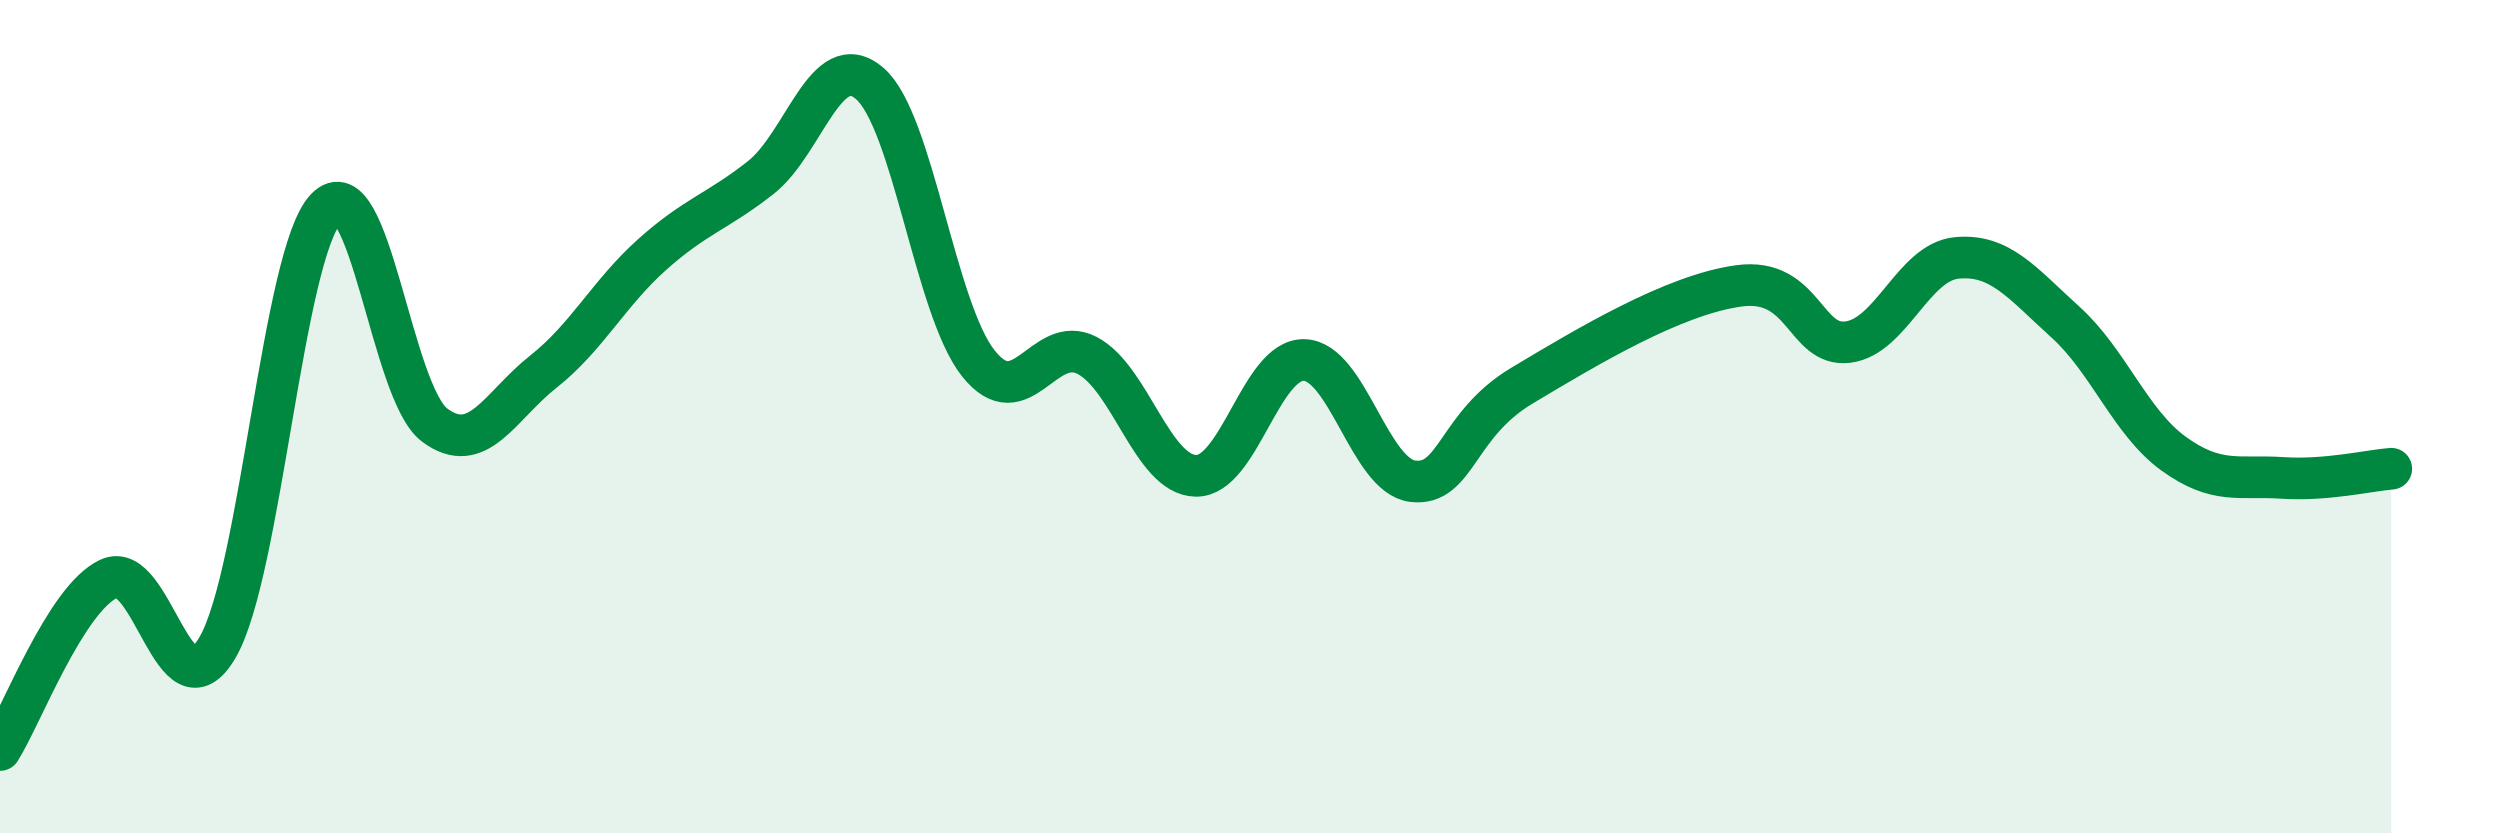
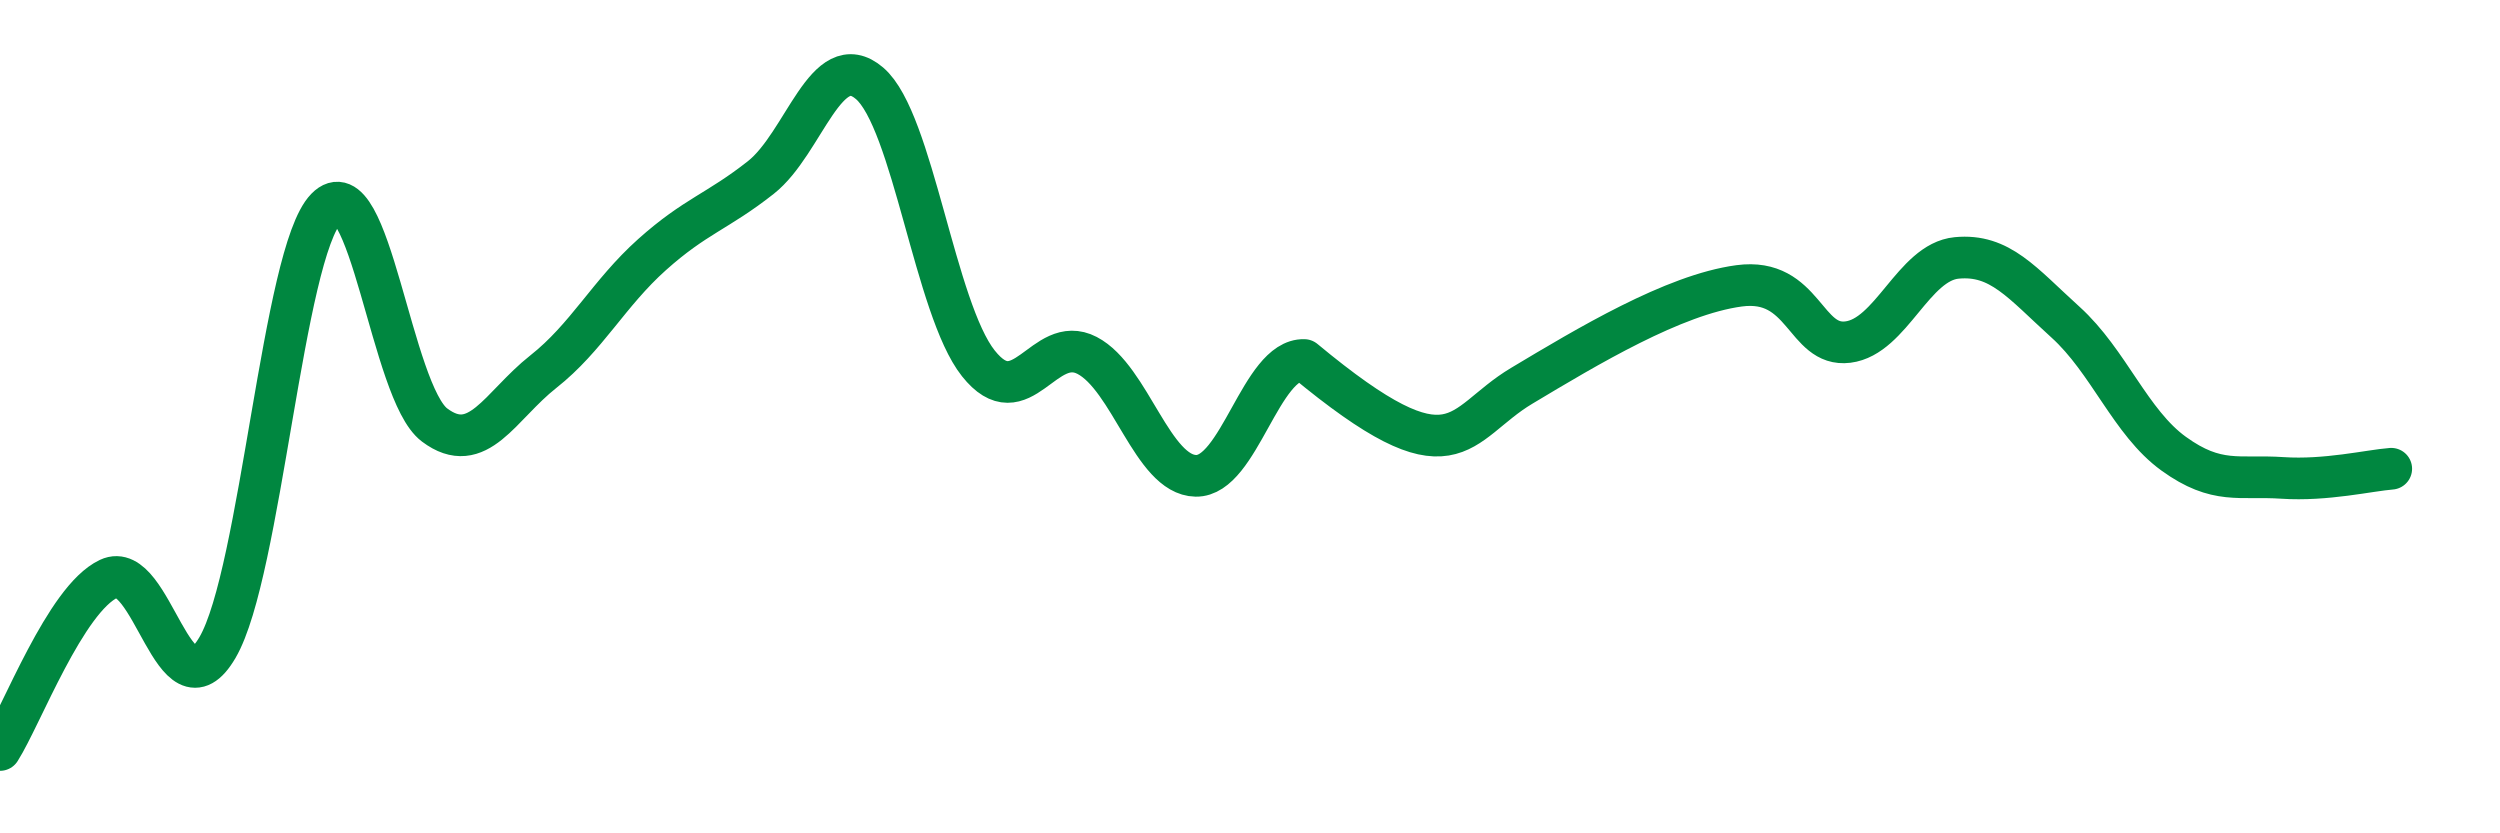
<svg xmlns="http://www.w3.org/2000/svg" width="60" height="20" viewBox="0 0 60 20">
-   <path d="M 0,18 C 0.52,17.18 1.57,14.38 2.61,13.89 C 3.65,13.4 4.18,17.32 5.22,15.54 C 6.26,13.76 6.79,6.07 7.83,5 C 8.87,3.93 9.39,9.42 10.43,10.2 C 11.47,10.98 12,9.74 13.04,8.92 C 14.08,8.1 14.61,7.04 15.65,6.11 C 16.69,5.18 17.22,5.08 18.26,4.26 C 19.3,3.44 19.83,1.11 20.87,2 C 21.91,2.89 22.44,7.41 23.48,8.72 C 24.52,10.03 25.05,7.99 26.09,8.53 C 27.13,9.07 27.66,11.4 28.7,11.42 C 29.74,11.44 30.26,8.61 31.3,8.64 C 32.34,8.67 32.87,11.43 33.91,11.55 C 34.95,11.67 34.95,10.2 36.52,9.26 C 38.09,8.32 40.17,7.07 41.74,6.86 C 43.31,6.65 43.31,8.34 44.35,8.21 C 45.39,8.08 45.92,6.29 46.96,6.19 C 48,6.09 48.53,6.79 49.57,7.73 C 50.61,8.67 51.13,10.14 52.17,10.89 C 53.21,11.64 53.74,11.4 54.78,11.47 C 55.82,11.54 56.87,11.29 57.39,11.25L57.39 20L0 20Z" fill="#008740" opacity="0.1" stroke-linecap="round" stroke-linejoin="round" />
-   <path d="M 0,18 C 0.52,17.18 1.57,14.38 2.61,13.89 C 3.65,13.4 4.18,17.32 5.22,15.54 C 6.26,13.76 6.79,6.07 7.83,5 C 8.87,3.93 9.39,9.42 10.43,10.2 C 11.47,10.98 12,9.74 13.04,8.92 C 14.08,8.1 14.61,7.04 15.65,6.11 C 16.69,5.18 17.22,5.08 18.26,4.26 C 19.3,3.44 19.83,1.11 20.87,2 C 21.91,2.89 22.44,7.41 23.48,8.72 C 24.52,10.03 25.05,7.99 26.09,8.53 C 27.13,9.07 27.66,11.4 28.7,11.42 C 29.74,11.44 30.26,8.61 31.3,8.64 C 32.34,8.67 32.87,11.43 33.91,11.55 C 34.95,11.67 34.95,10.2 36.52,9.26 C 38.09,8.32 40.17,7.07 41.74,6.86 C 43.31,6.65 43.31,8.34 44.35,8.21 C 45.39,8.08 45.92,6.29 46.96,6.19 C 48,6.09 48.53,6.79 49.57,7.73 C 50.61,8.67 51.13,10.14 52.17,10.89 C 53.21,11.64 53.74,11.4 54.78,11.47 C 55.82,11.54 56.87,11.29 57.39,11.25" stroke="#008740" stroke-width="1" fill="none" stroke-linecap="round" stroke-linejoin="round" />
+   <path d="M 0,18 C 0.52,17.18 1.57,14.38 2.61,13.89 C 3.65,13.4 4.18,17.32 5.22,15.54 C 6.26,13.76 6.79,6.07 7.83,5 C 8.87,3.93 9.39,9.42 10.43,10.2 C 11.47,10.98 12,9.74 13.04,8.92 C 14.08,8.1 14.61,7.04 15.65,6.11 C 16.69,5.18 17.22,5.08 18.26,4.26 C 19.3,3.44 19.83,1.11 20.87,2 C 21.91,2.89 22.44,7.41 23.48,8.72 C 24.52,10.03 25.05,7.99 26.09,8.53 C 27.13,9.07 27.66,11.4 28.7,11.42 C 29.74,11.44 30.26,8.61 31.3,8.64 C 34.95,11.67 34.95,10.2 36.52,9.26 C 38.09,8.32 40.17,7.07 41.74,6.86 C 43.31,6.65 43.31,8.34 44.35,8.21 C 45.39,8.08 45.92,6.29 46.96,6.19 C 48,6.09 48.53,6.79 49.57,7.73 C 50.61,8.67 51.13,10.14 52.17,10.89 C 53.21,11.64 53.74,11.4 54.78,11.47 C 55.82,11.54 56.87,11.29 57.39,11.25" stroke="#008740" stroke-width="1" fill="none" stroke-linecap="round" stroke-linejoin="round" />
</svg>